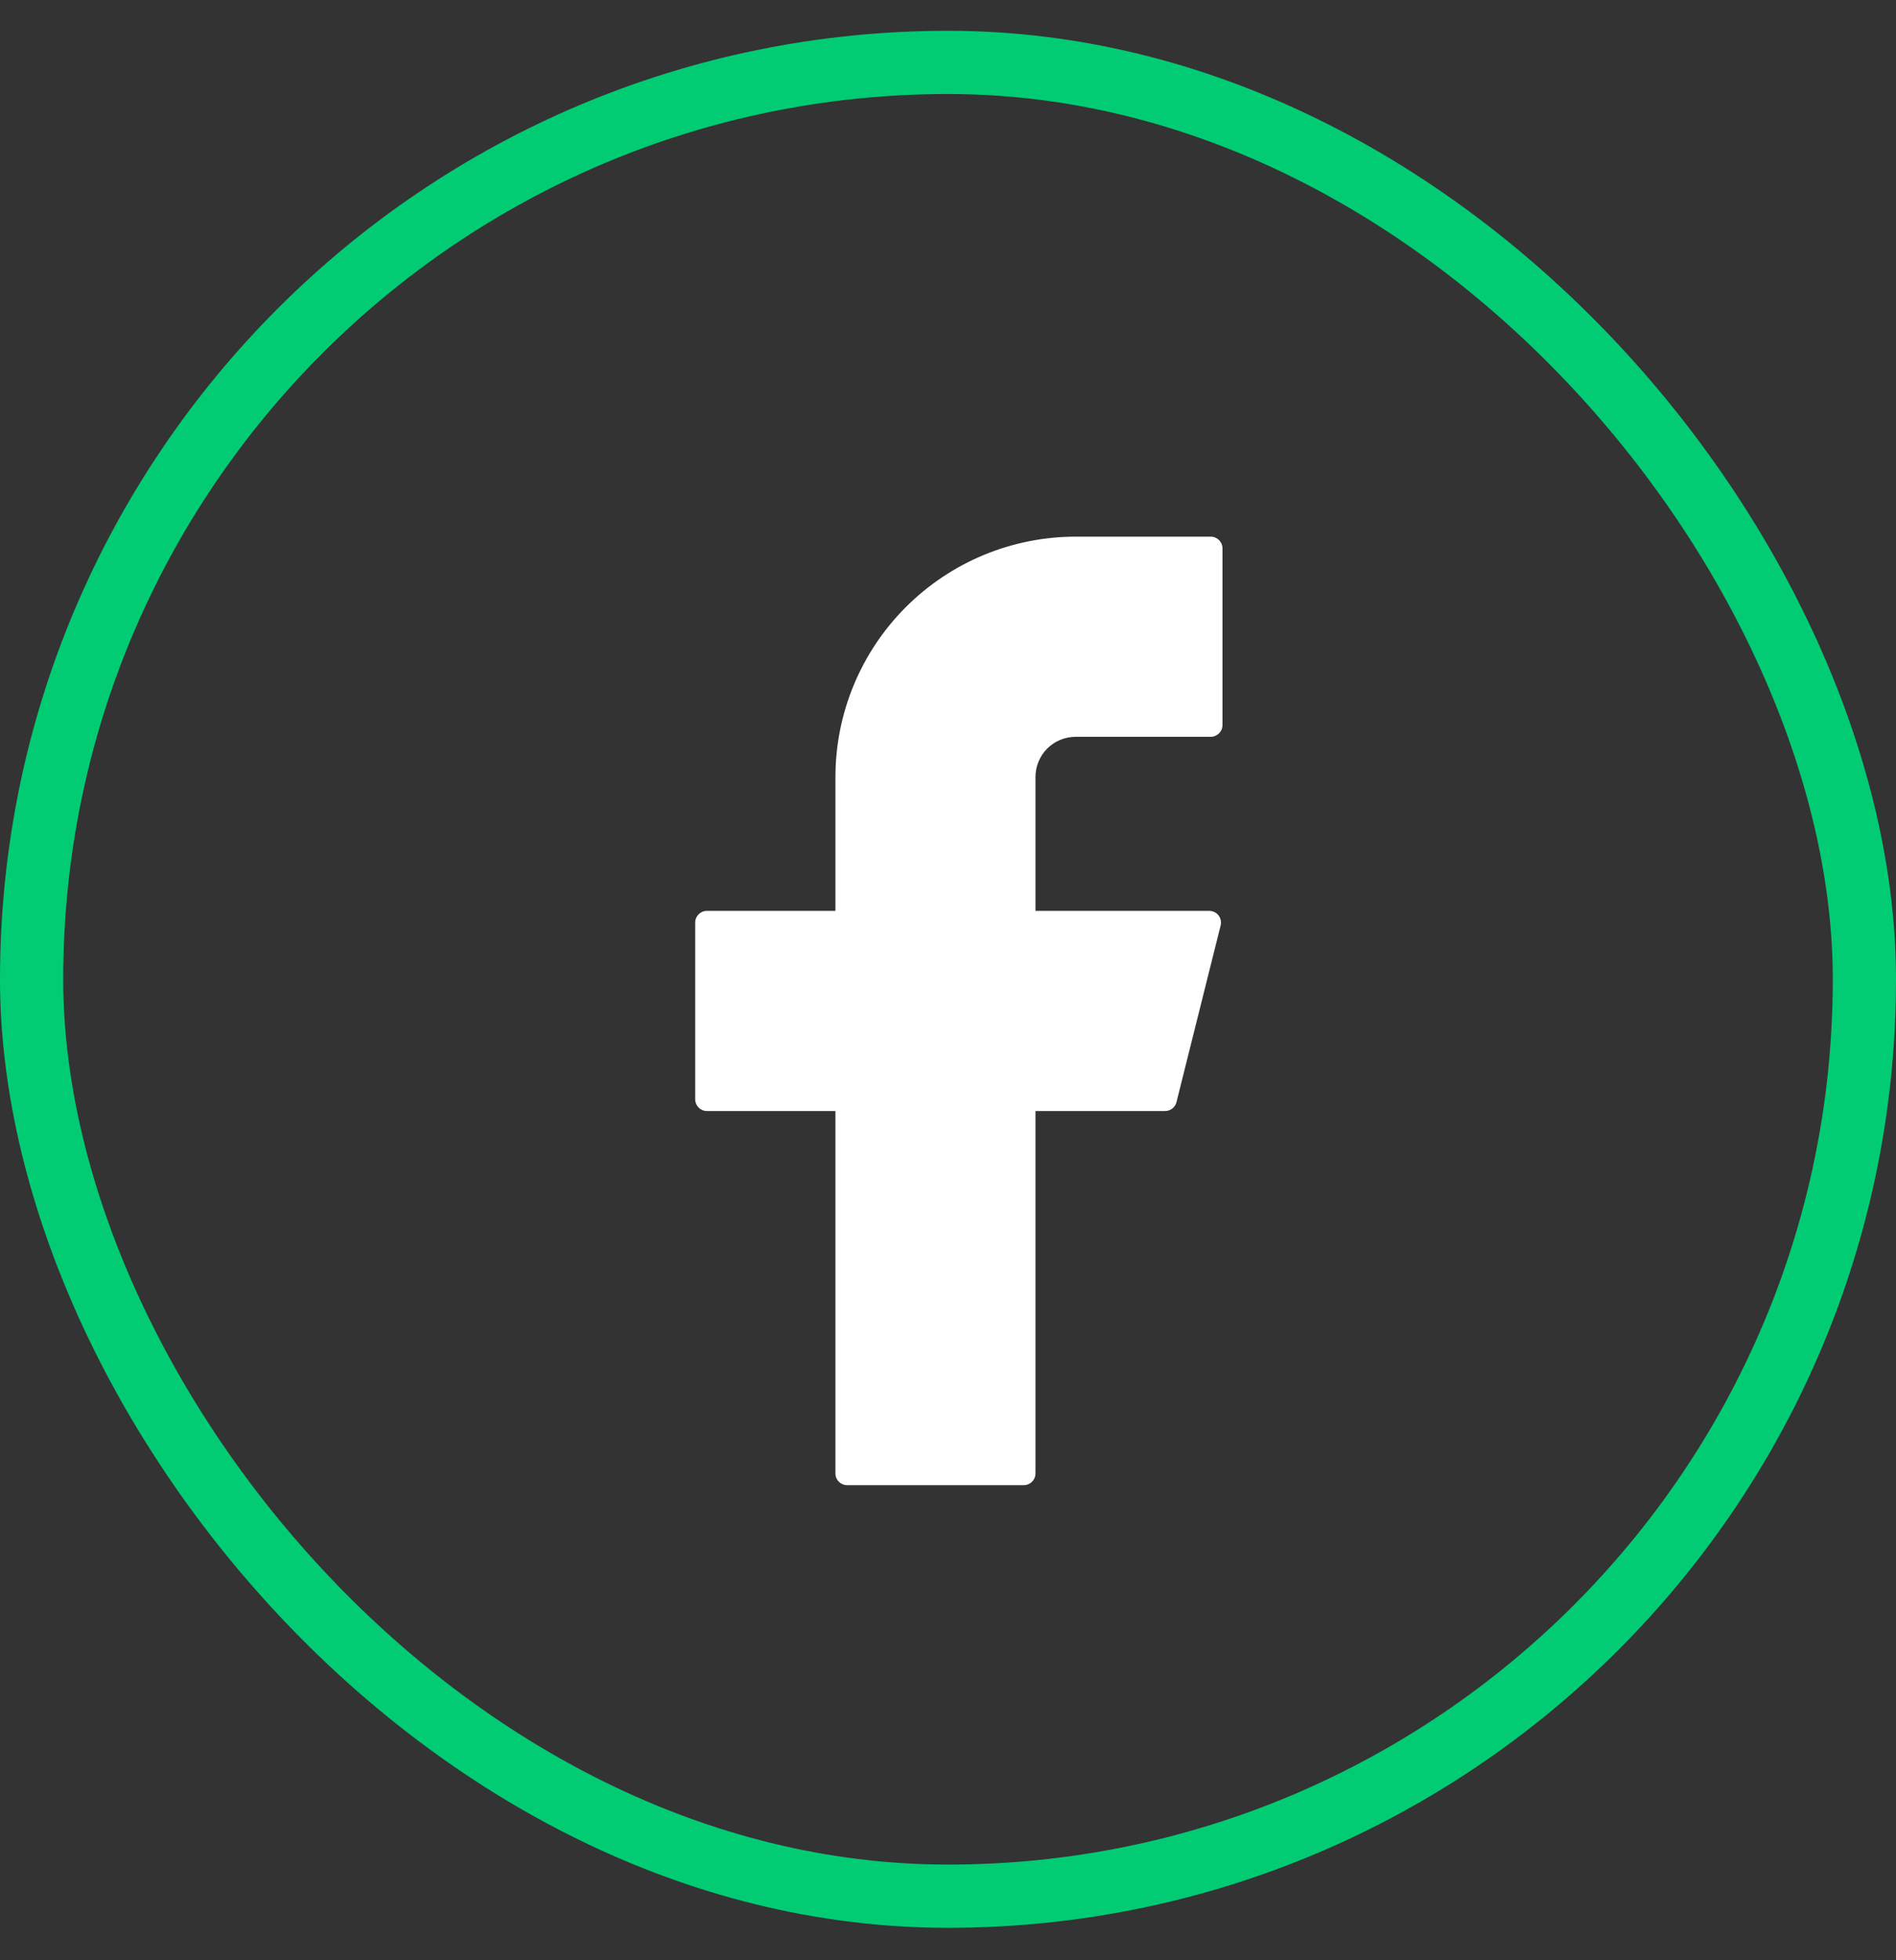
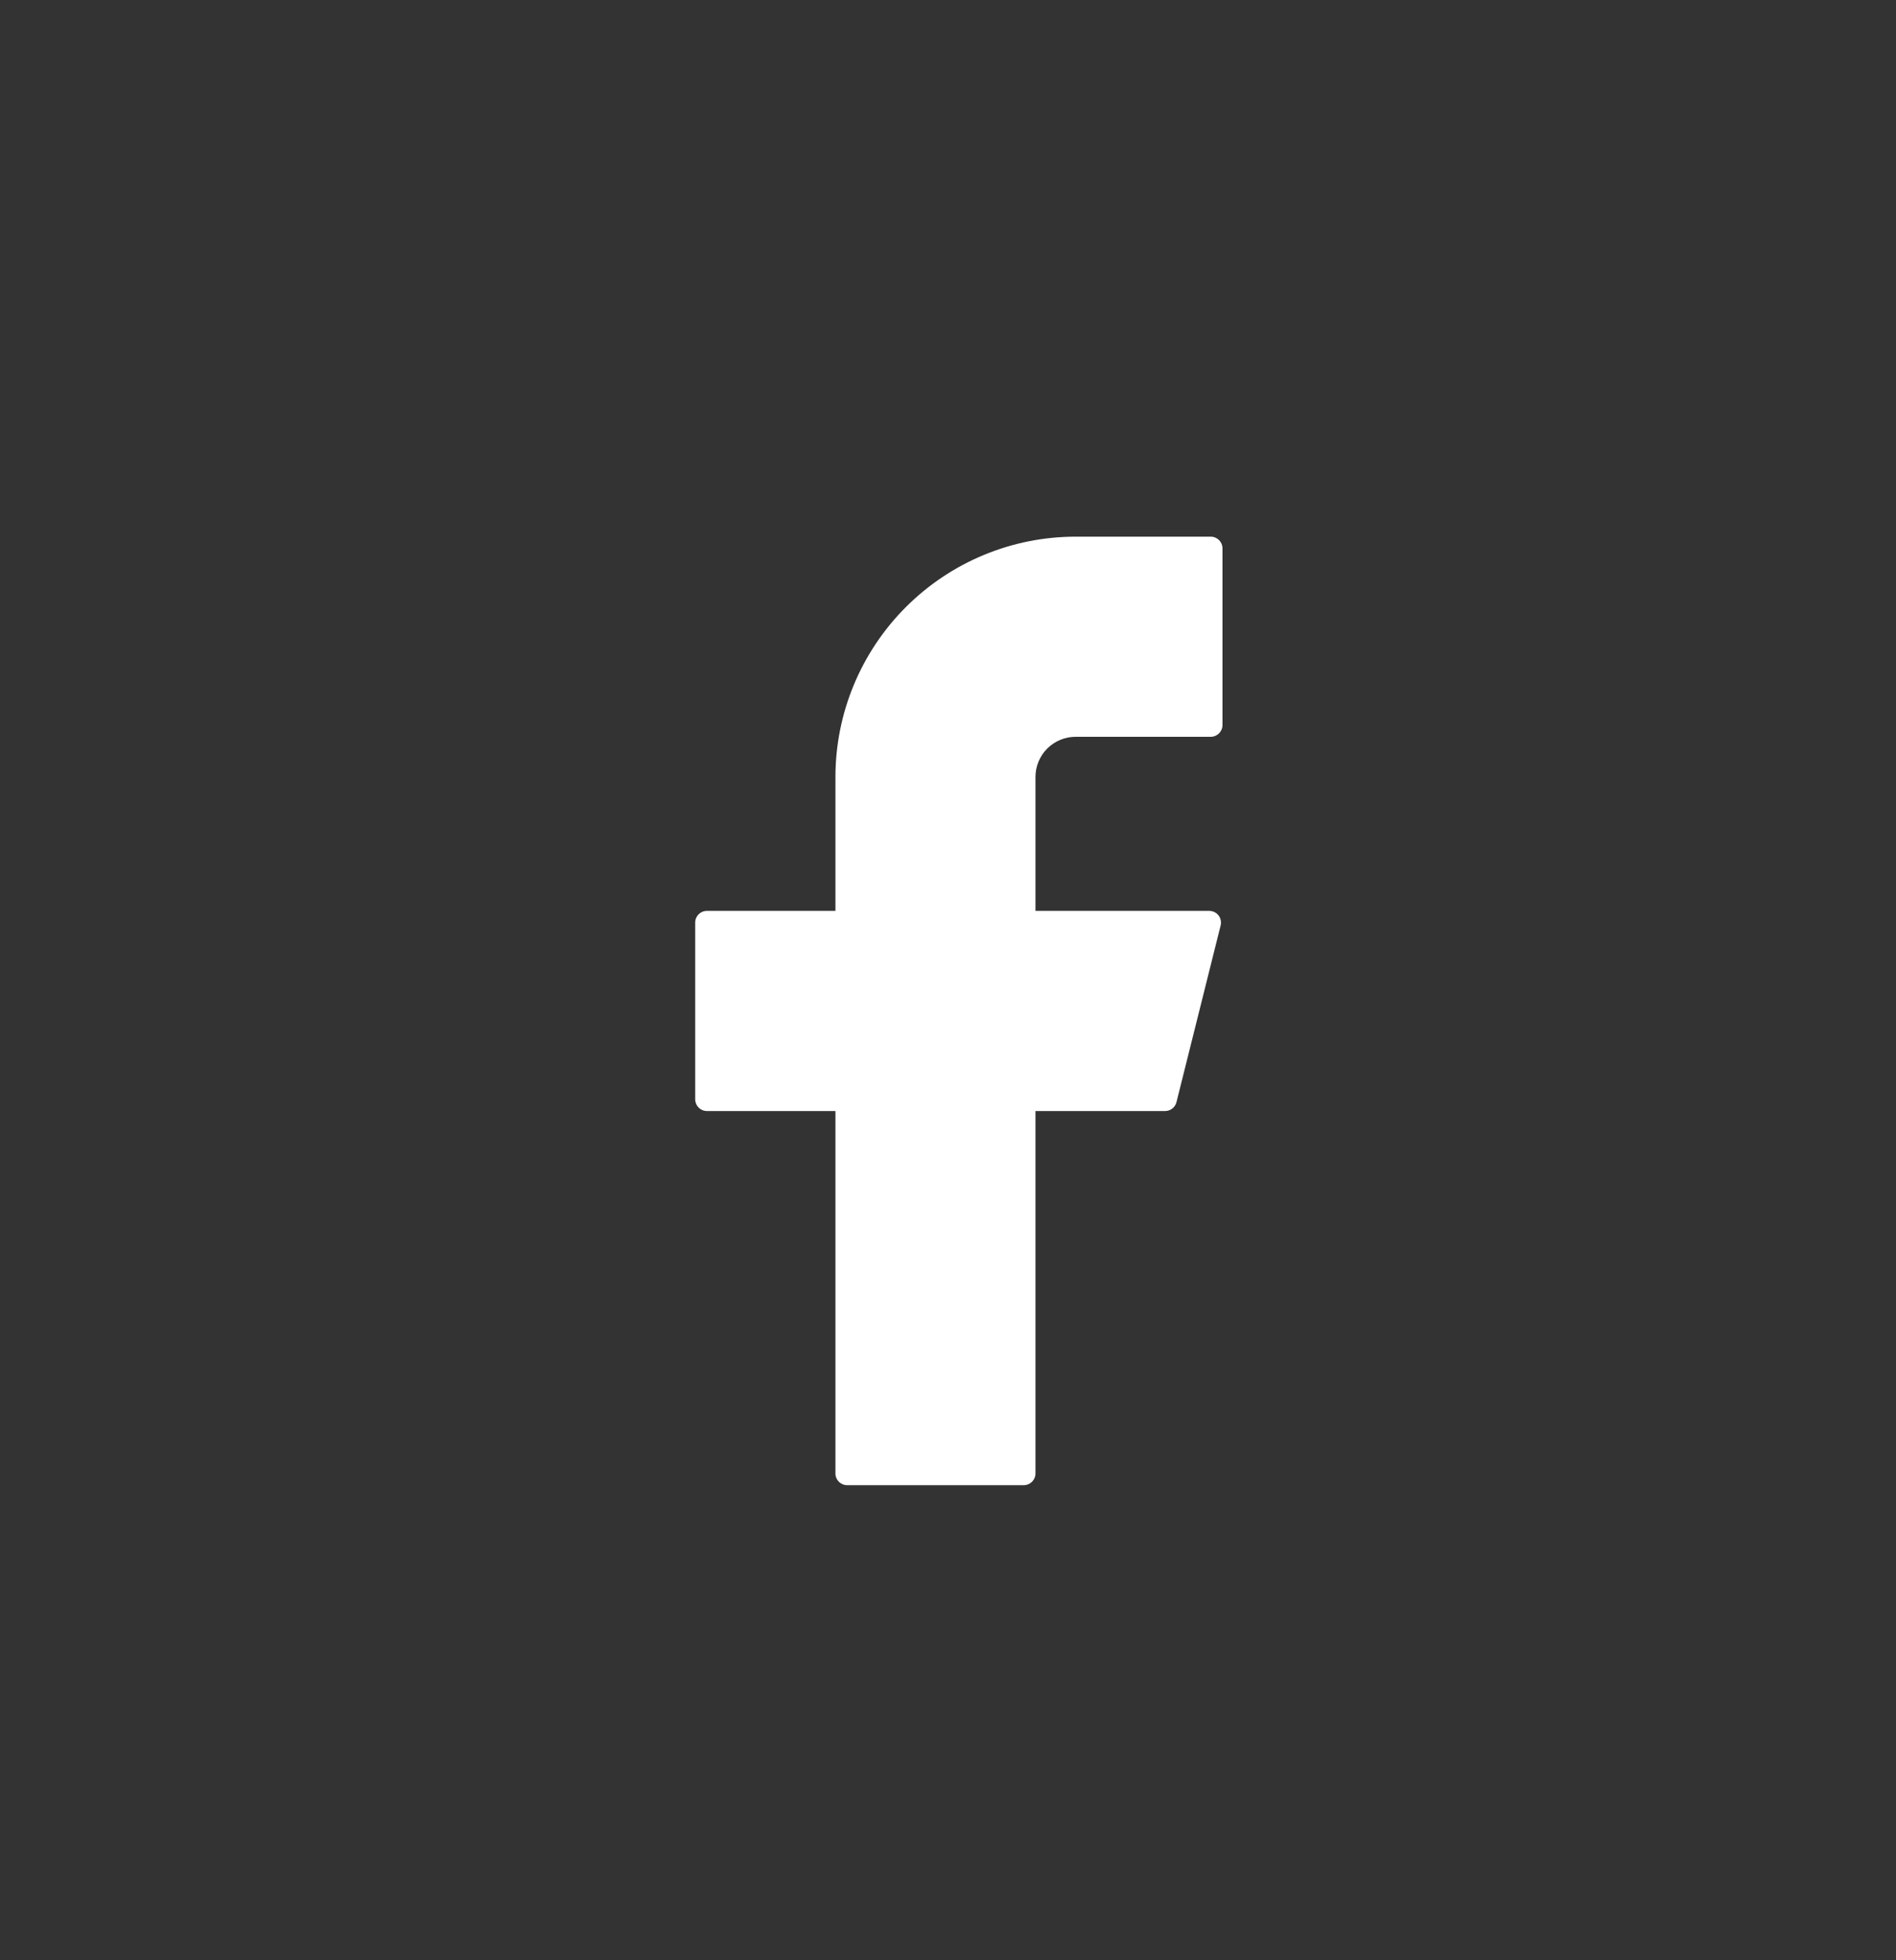
<svg xmlns="http://www.w3.org/2000/svg" width="30" height="31" viewBox="0 0 30 31" fill="none">
  <rect x="0" y="0" width="30" height="31" fill="#333333" stroke="none" />
  <g id="basil:facebook-solid">
    <path id="Vector" d="M17.02 8.487C16.012 8.487 15.046 8.888 14.333 9.601C13.62 10.314 13.219 11.28 13.219 12.289V14.405H11.185C11.083 14.405 11 14.487 11 14.59V17.385C11 17.486 11.082 17.57 11.185 17.57H13.219V23.302C13.219 23.404 13.301 23.487 13.404 23.487H16.199C16.3 23.487 16.384 23.405 16.384 23.302V17.57H18.436C18.52 17.57 18.595 17.512 18.615 17.43L19.314 14.635C19.321 14.608 19.321 14.579 19.315 14.552C19.31 14.524 19.298 14.499 19.28 14.476C19.263 14.454 19.241 14.436 19.216 14.424C19.19 14.412 19.163 14.405 19.134 14.405H16.384V12.289C16.384 12.205 16.4 12.122 16.432 12.045C16.464 11.968 16.511 11.897 16.57 11.838C16.629 11.779 16.7 11.732 16.777 11.7C16.854 11.668 16.937 11.652 17.02 11.652H19.157C19.259 11.652 19.343 11.569 19.343 11.467V8.672C19.343 8.57 19.26 8.487 19.157 8.487H17.02Z" fill="white" />
-     <rect x="0.5" y="0.987" width="29" height="29" rx="14.5" stroke="#01CC74" />
  </g>
</svg>